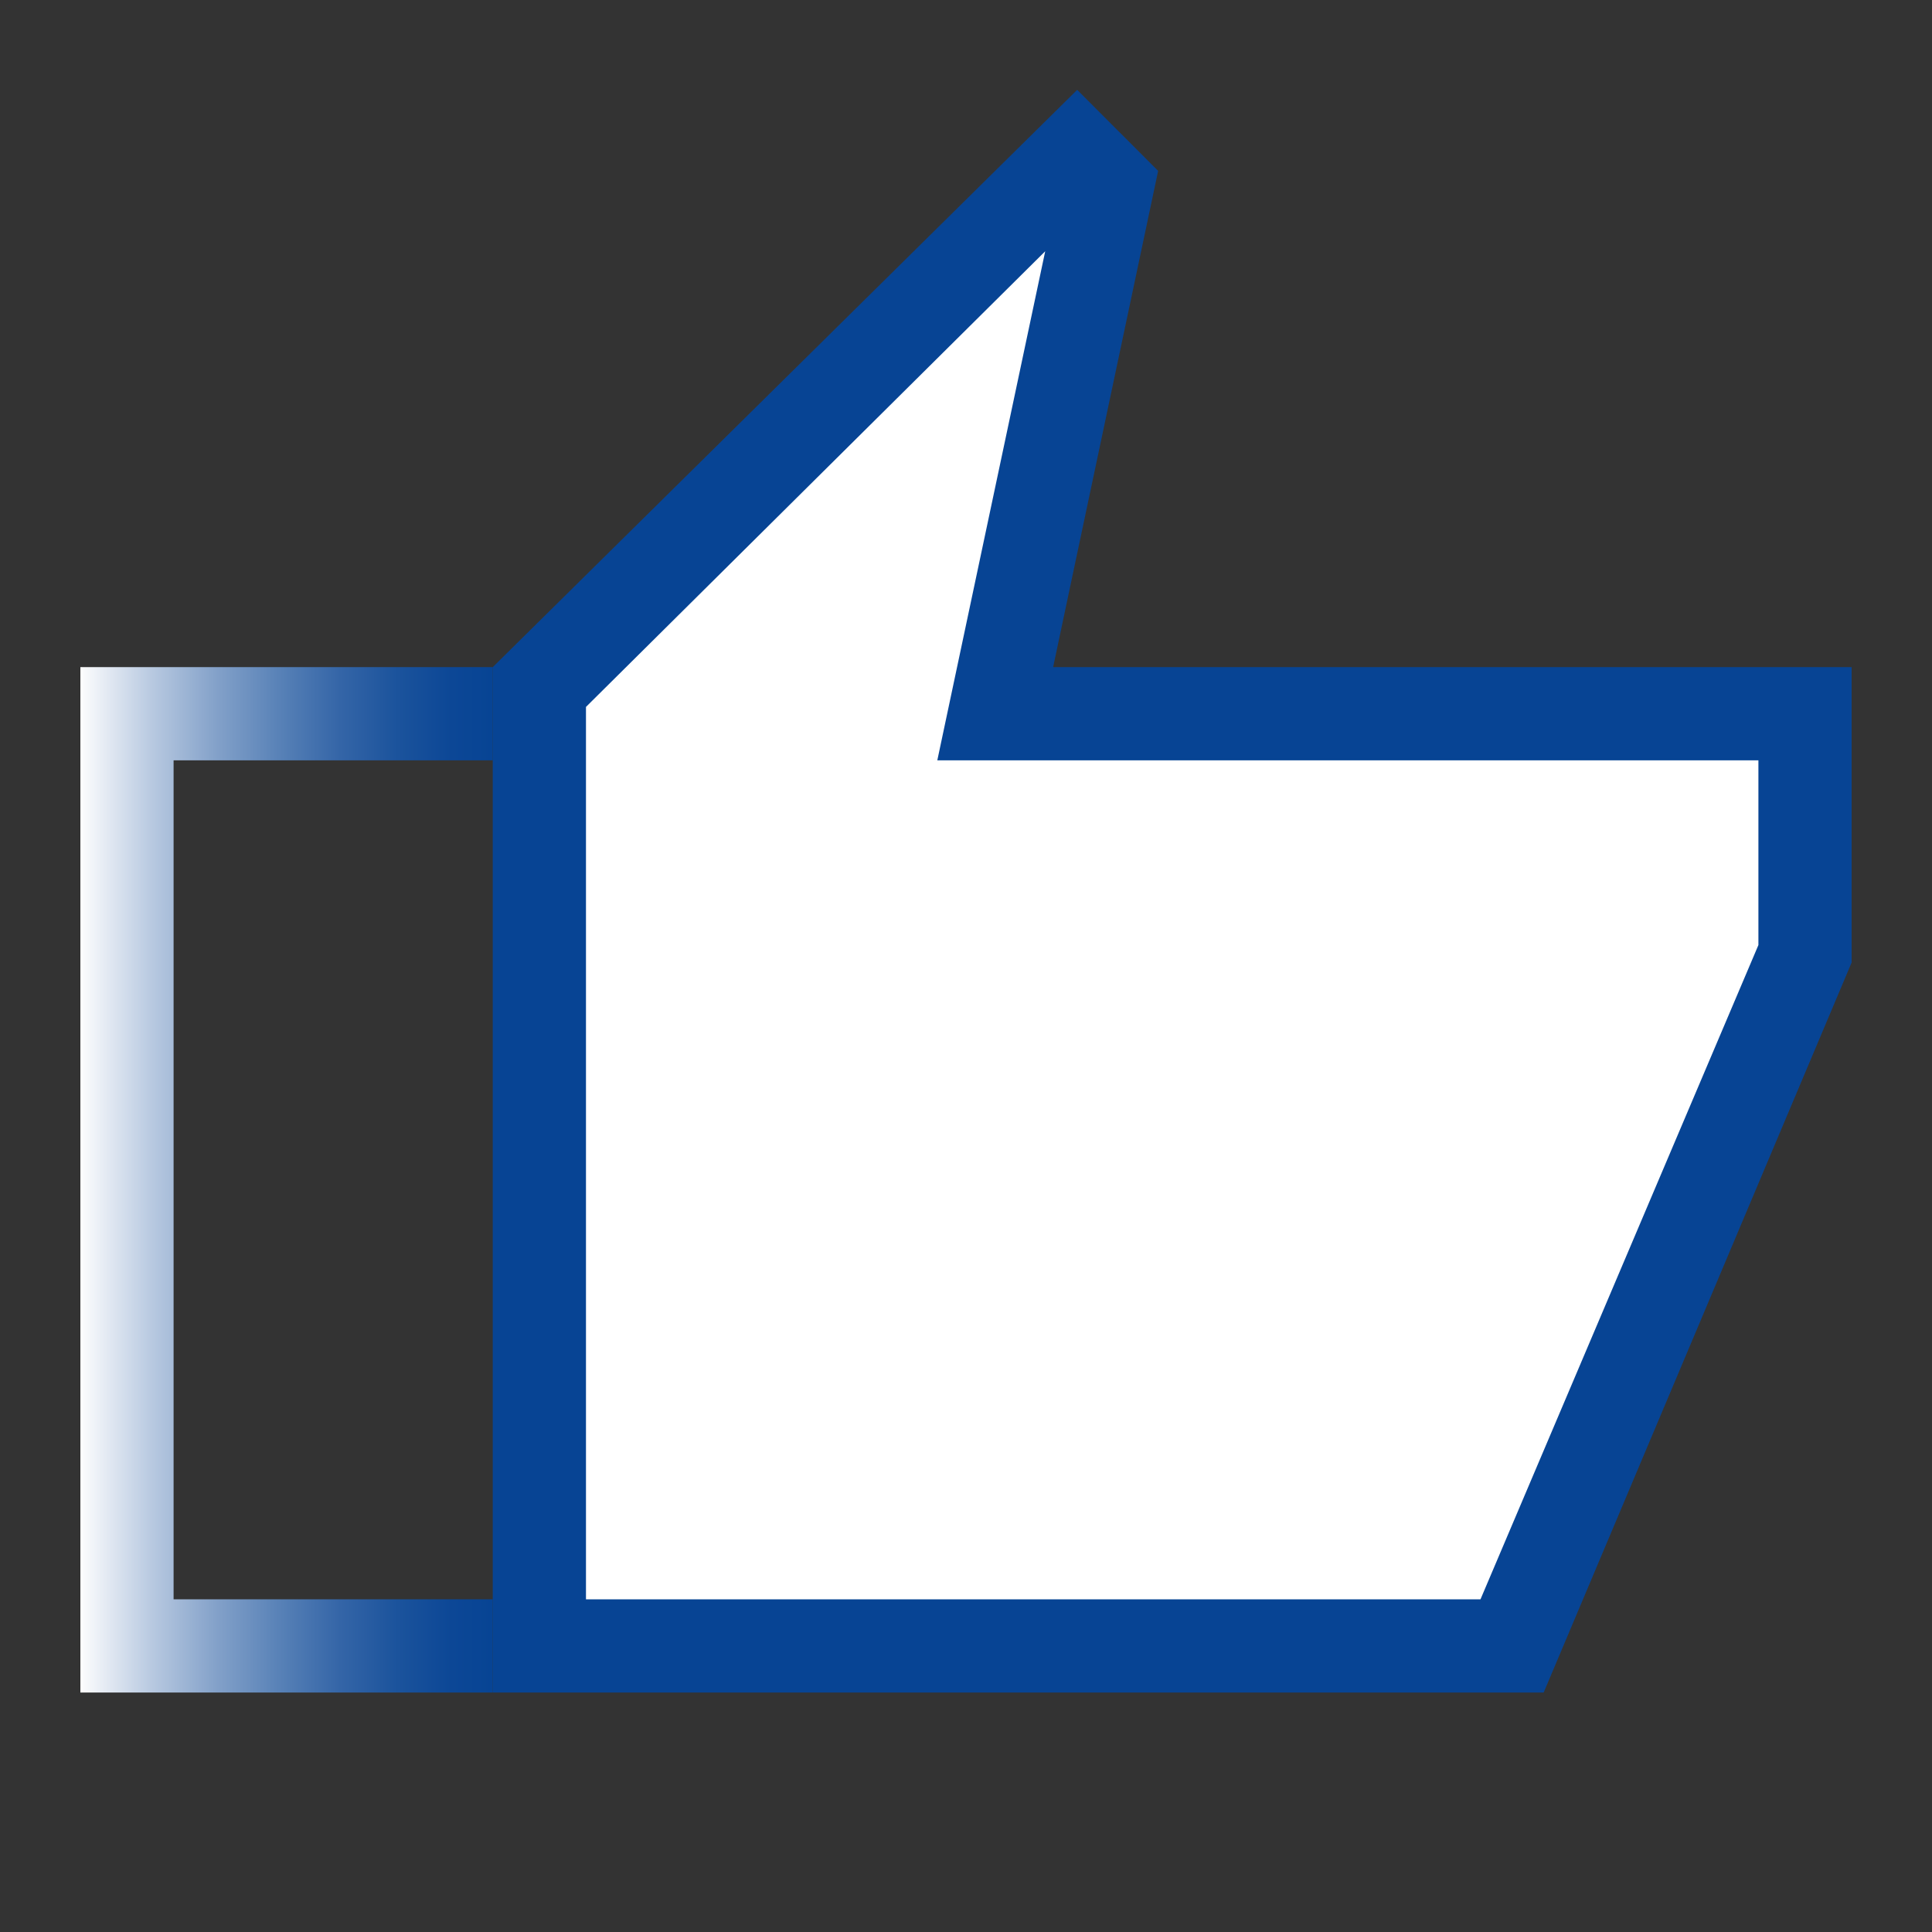
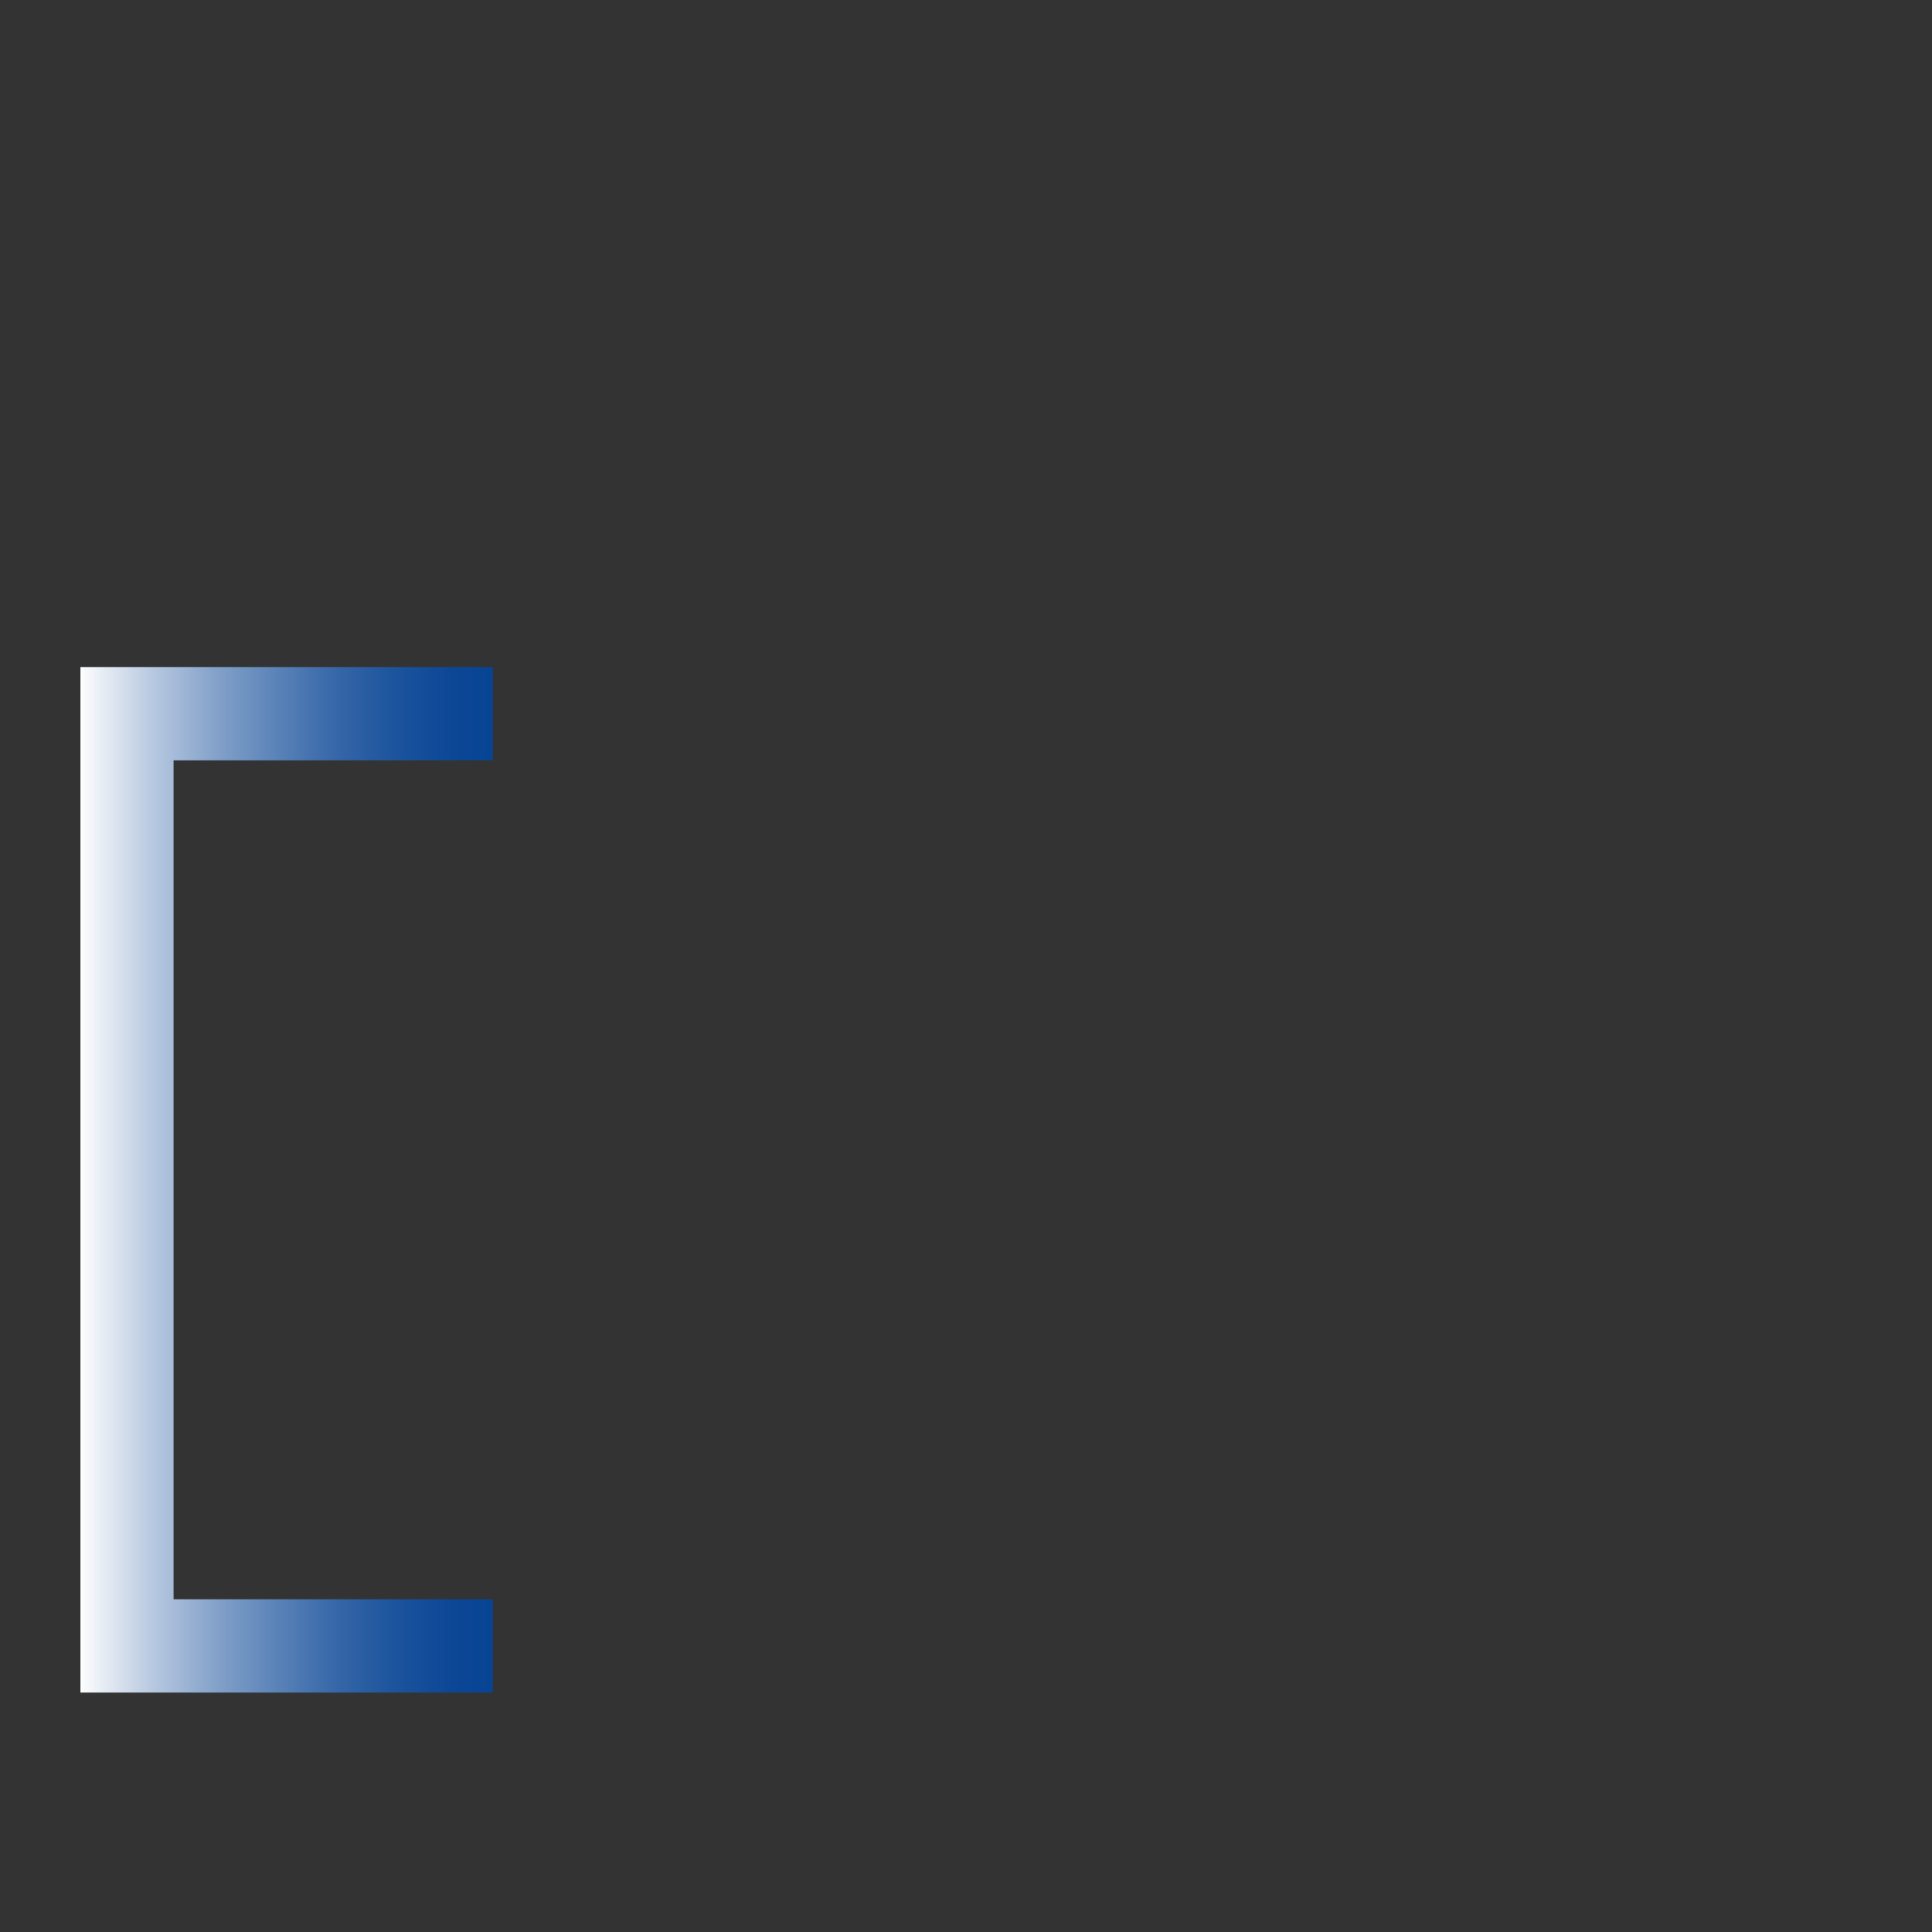
<svg xmlns="http://www.w3.org/2000/svg" width="48" height="48" id="Layer_1" viewBox="0 0 200 200">
  <rect x="0" y="0" width="200" height="200" fill="#333333" stroke="none" />
  <defs>
    <style>
      .cls-1 {
        fill: #fff;
      }

      .cls-2 {
        fill: #074494;
      }

      .cls-3 {
        fill: url(#linear-gradient);
      }
    </style>
    <linearGradient id="linear-gradient" x1="8.32" y1="122.14" x2="51.01" y2="122.14" gradientUnits="userSpaceOnUse">
      <stop offset="0" stop-color="#fff" />
      <stop offset=".01" stop-color="#f9fafc" />
      <stop offset=".17" stop-color="#b9cae1" />
      <stop offset=".33" stop-color="#83a1c9" />
      <stop offset=".49" stop-color="#5680b6" />
      <stop offset=".63" stop-color="#3465a7" />
      <stop offset=".77" stop-color="#1b539c" />
      <stop offset=".9" stop-color="#0c4796" />
      <stop offset="1" stop-color="#074494" />
    </linearGradient>
  </defs>
-   <polygon class="cls-2" points="51.01 175.21 51.01 69.06 111.51 9.3 119.89 17.69 109.02 69.06 191.68 69.06 191.68 99.64 159.8 175.21 51.01 175.21" />
-   <polygon class="cls-1" points="60.66 165.56 153.26 165.56 182.03 97.83 182.03 78.71 97.03 78.71 108.2 26.01 60.66 73.18 60.66 165.56" />
  <polygon class="cls-3" points="8.32 175.21 8.32 69.06 51.01 69.06 51.01 78.71 17.97 78.71 17.97 165.56 51.01 165.56 51.01 175.21 8.32 175.21" />
</svg>